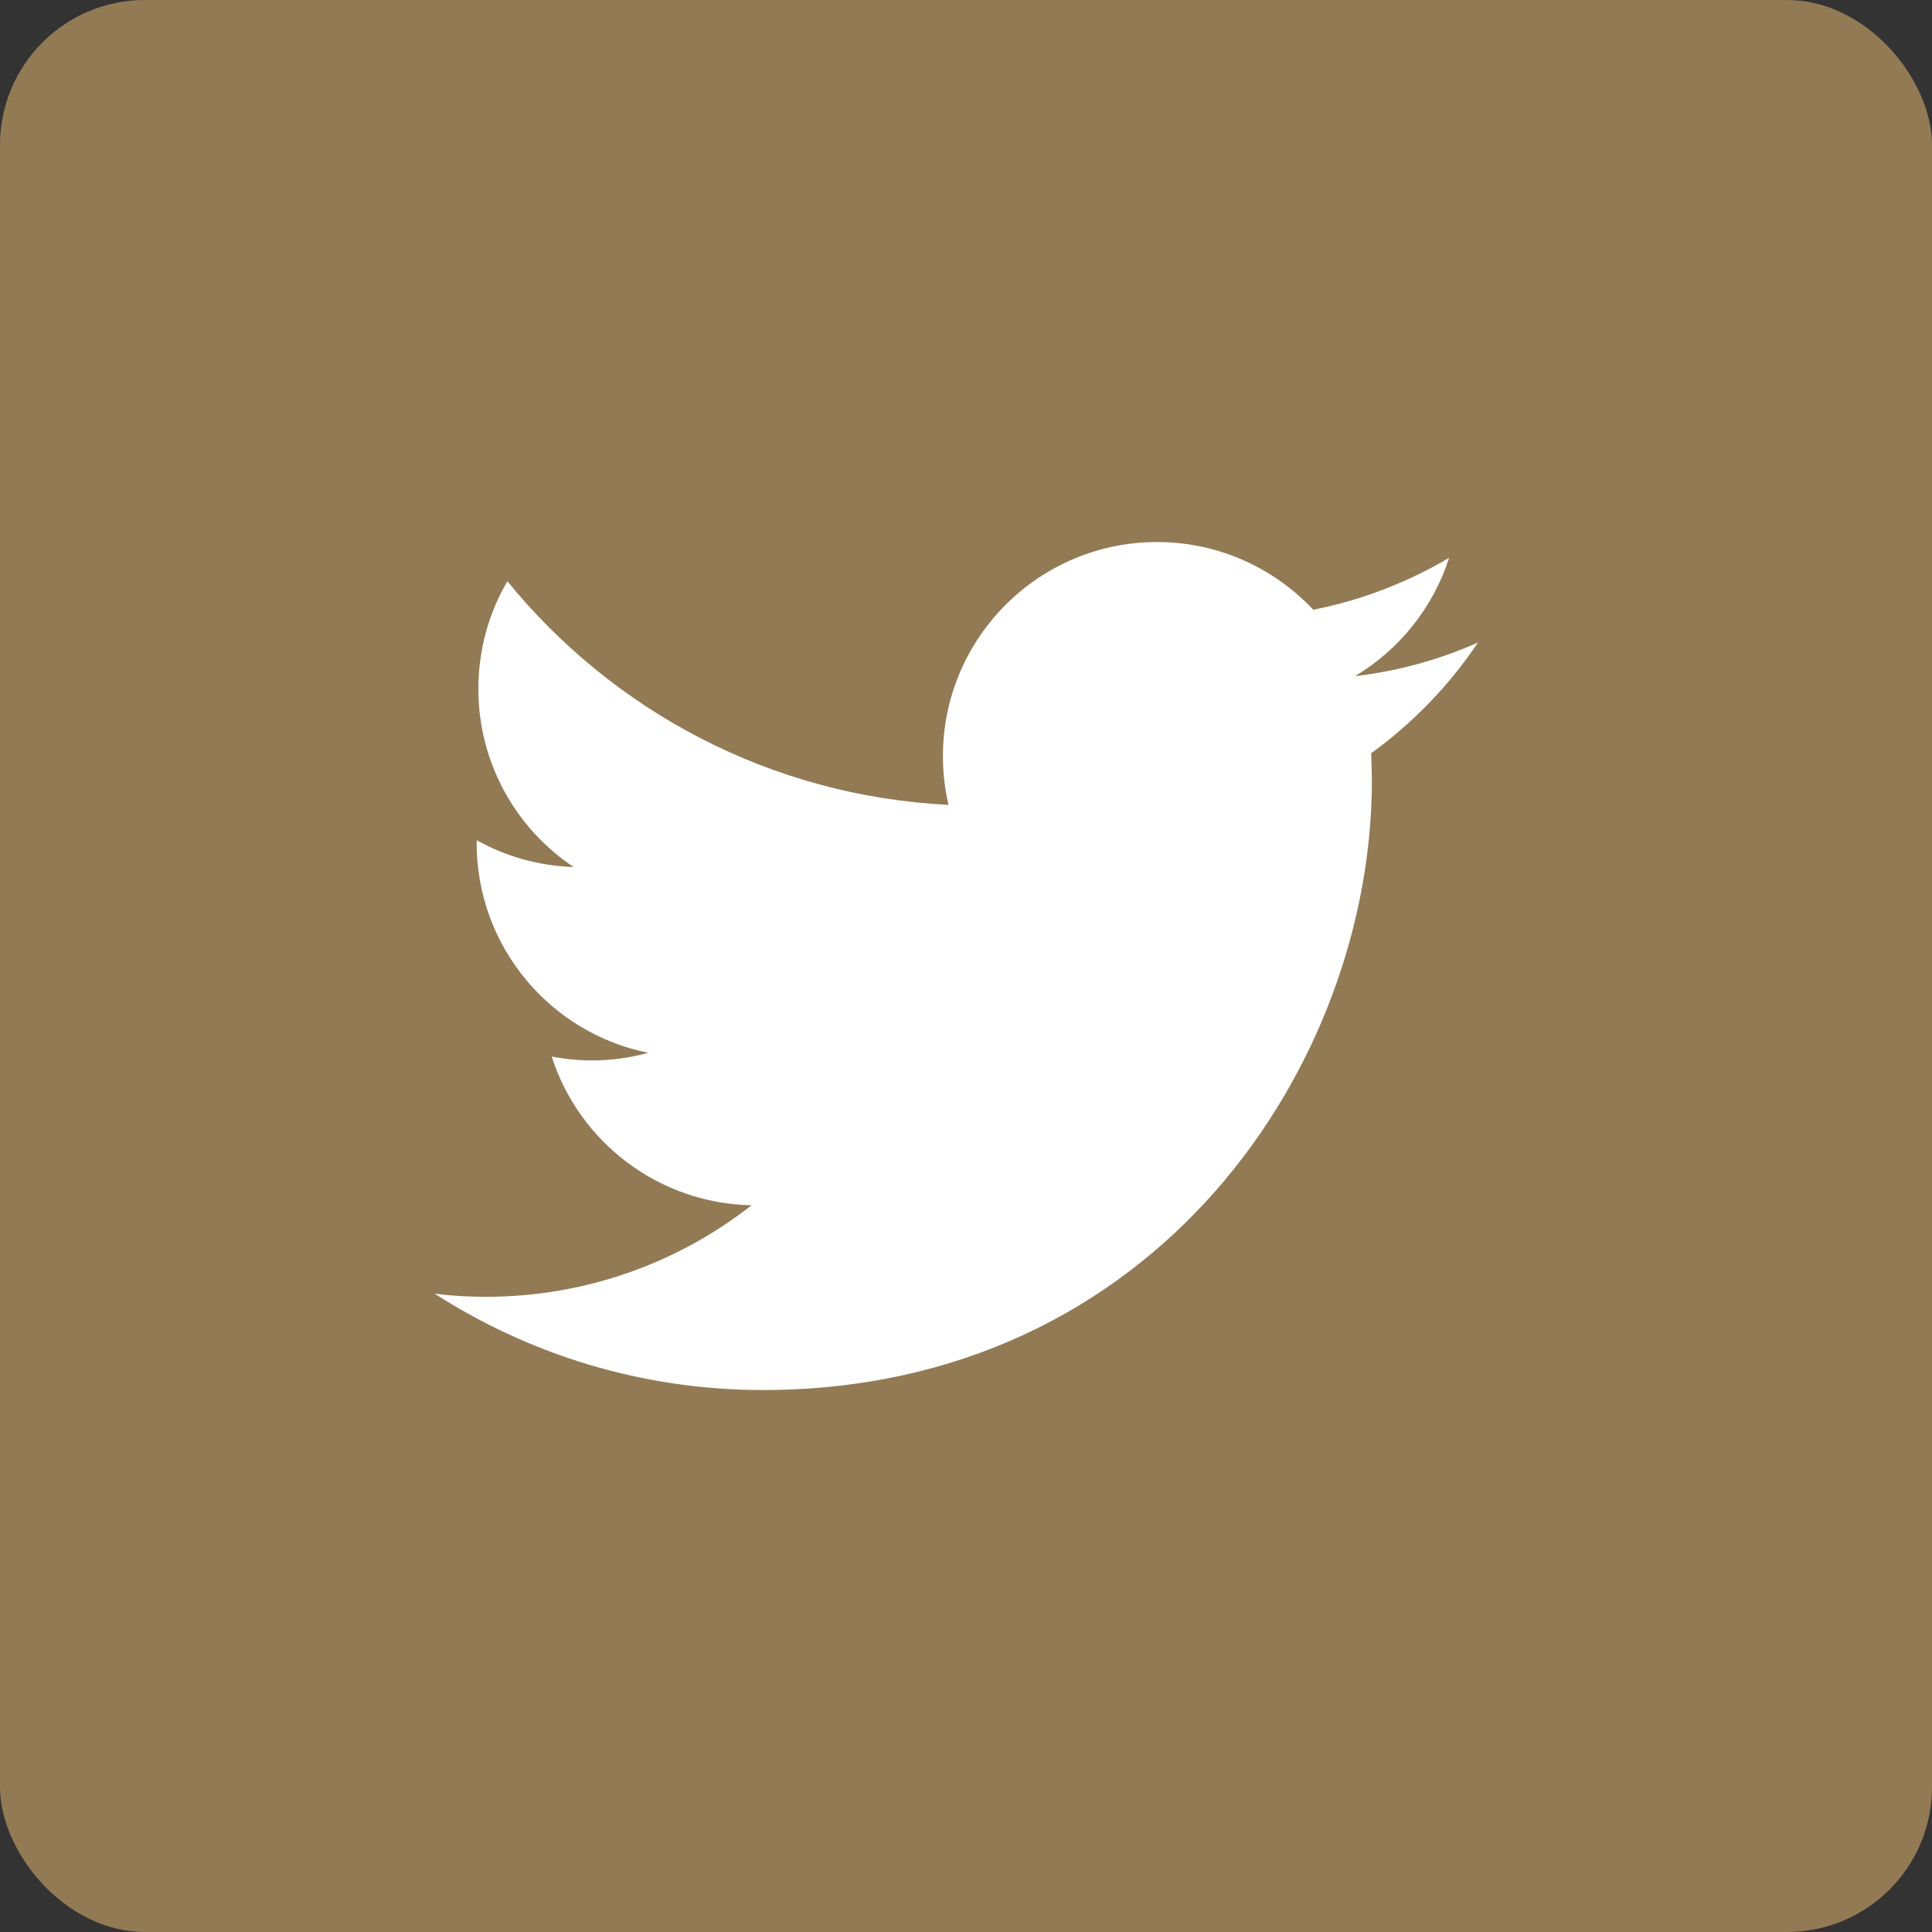
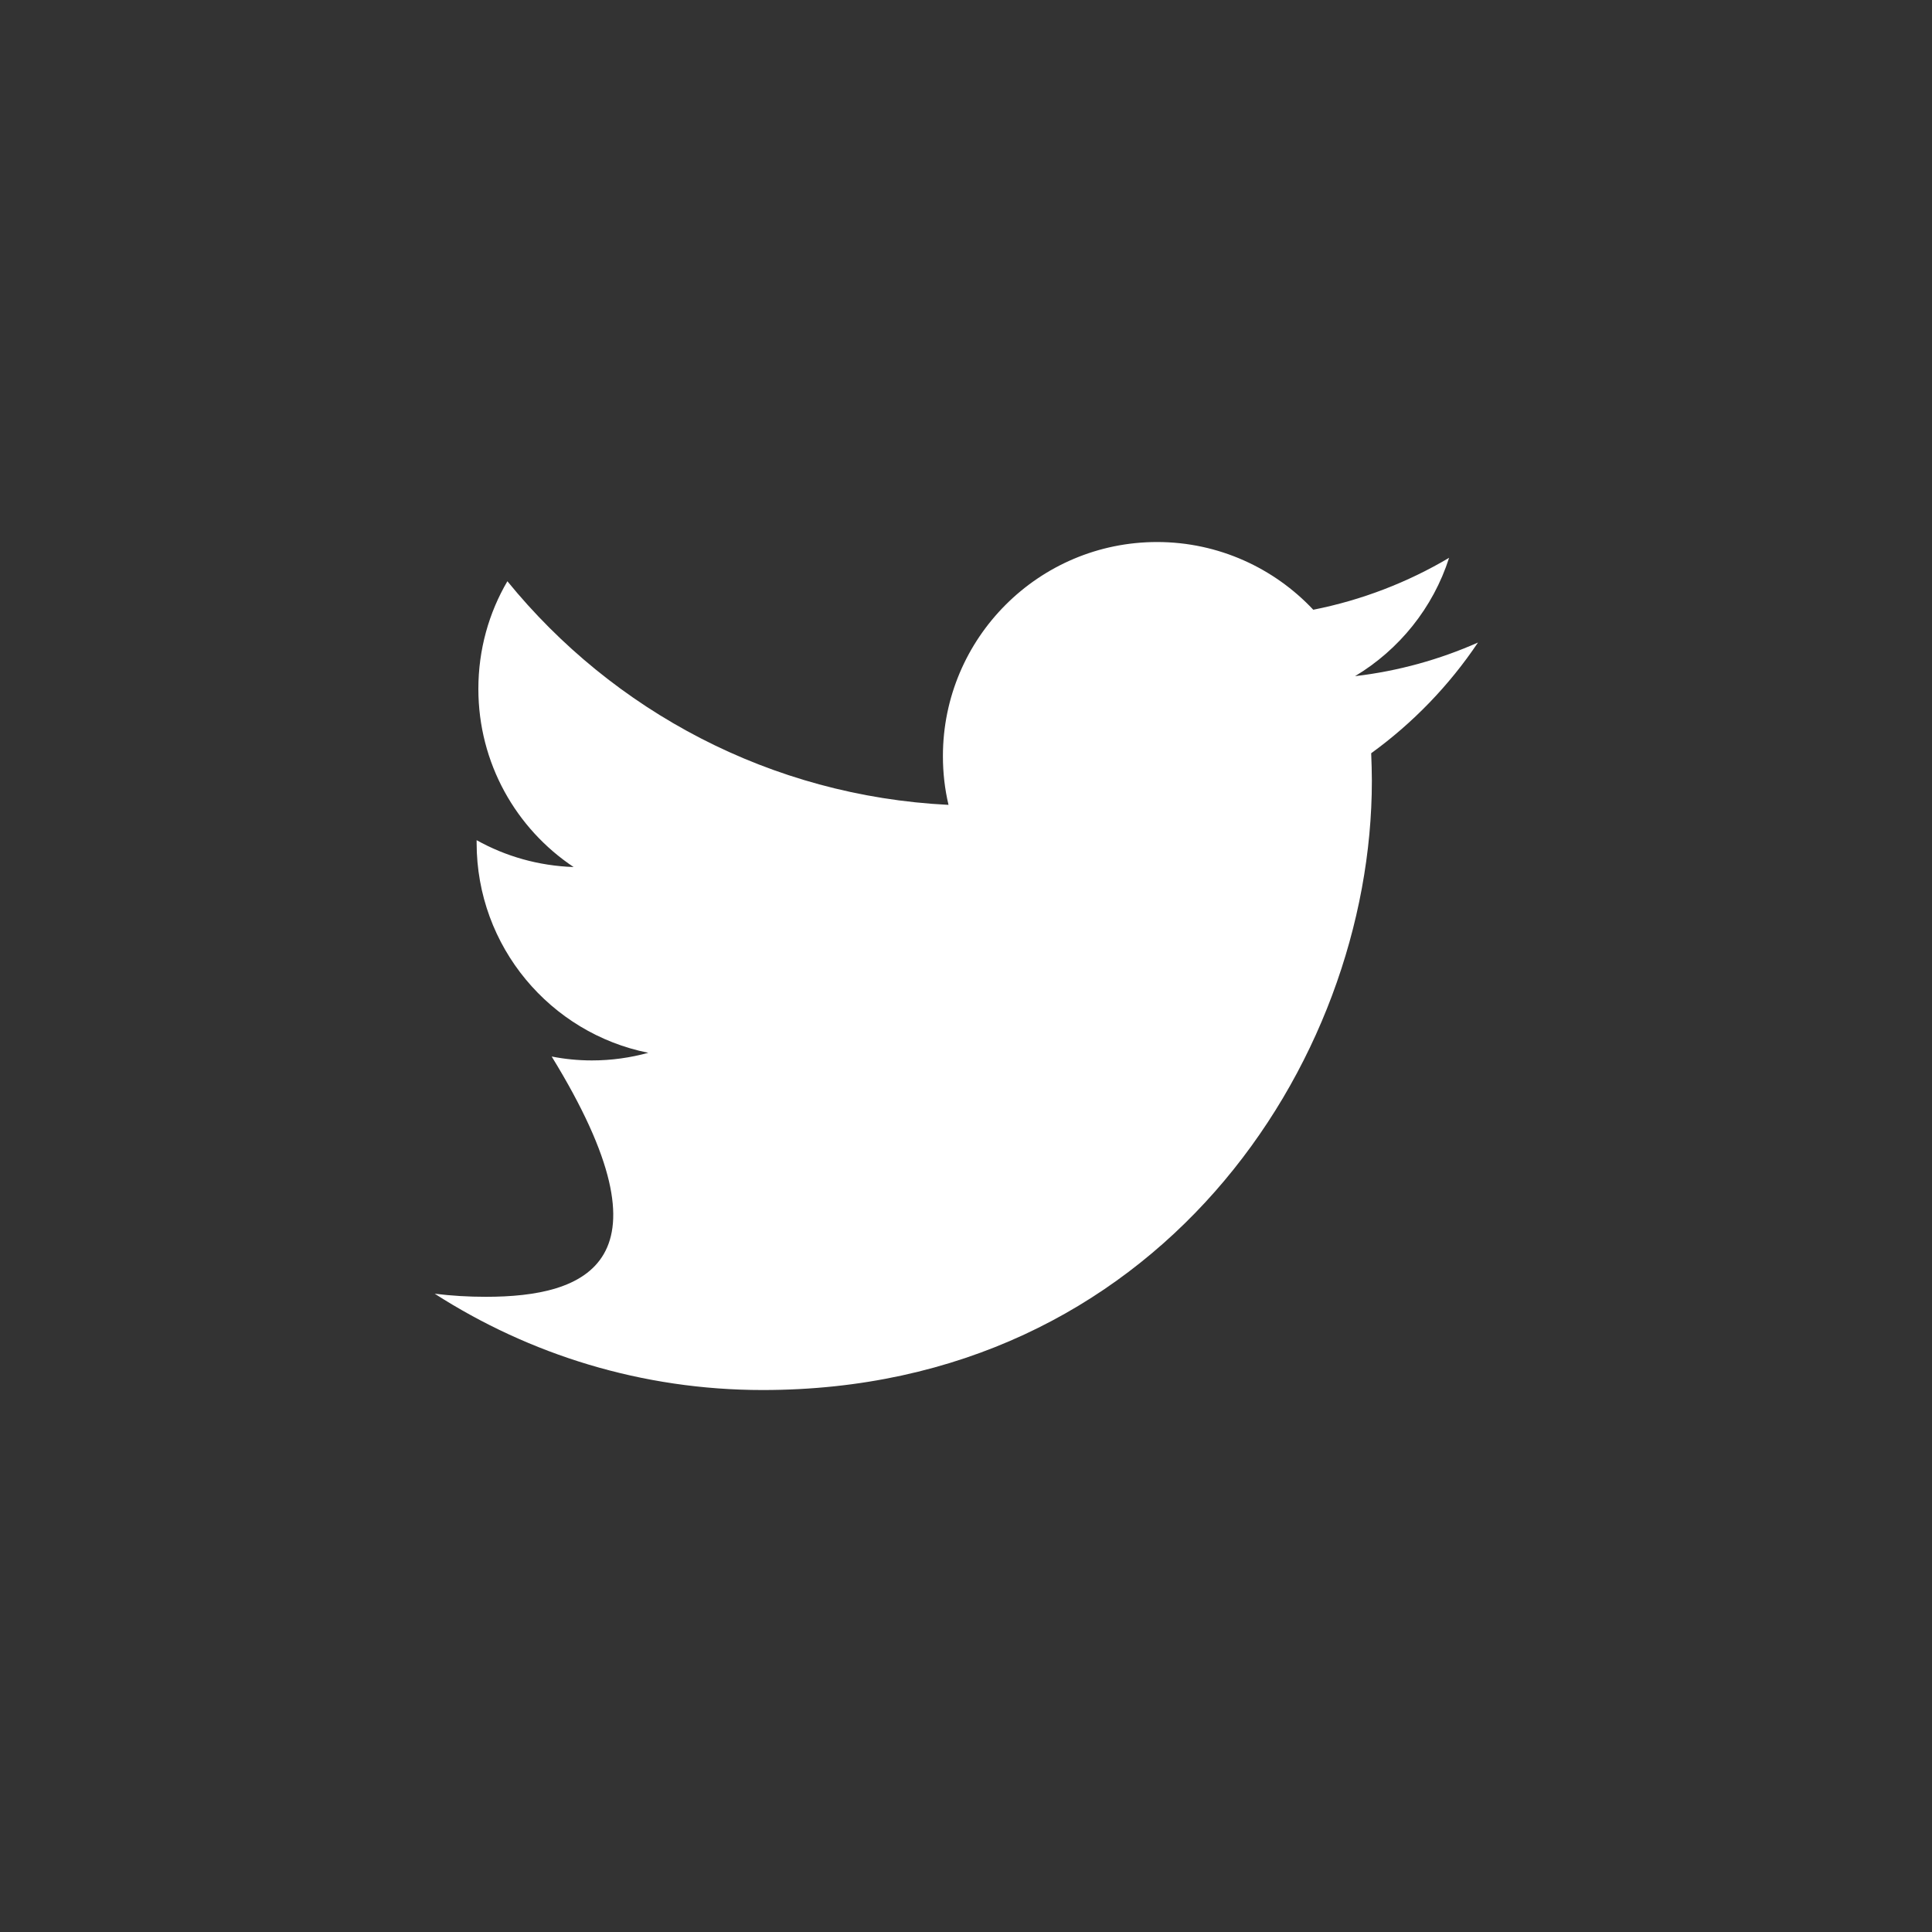
<svg xmlns="http://www.w3.org/2000/svg" width="40" height="40" viewBox="0 0 40 40" fill="none">
  <rect x="0" y="0" width="40" height="40" fill="#333333" stroke="none" />
-   <rect width="40" height="40" rx="3" fill="#927A54" />
-   <path d="M30.6 13.303C29.805 13.655 28.951 13.894 28.055 13.999C28.969 13.451 29.672 12.582 30.002 11.549C29.148 12.055 28.199 12.424 27.19 12.624C26.381 11.763 25.228 11.222 23.956 11.222C21.509 11.222 19.522 13.208 19.522 15.655C19.522 16.003 19.561 16.34 19.638 16.664C15.954 16.481 12.688 14.716 10.505 12.034C10.121 12.688 9.904 13.451 9.904 14.263C9.904 15.799 10.684 17.156 11.876 17.951C11.148 17.926 10.466 17.729 9.868 17.395C9.868 17.416 9.868 17.434 9.868 17.451C9.868 19.599 11.394 21.392 13.423 21.797C13.05 21.899 12.66 21.955 12.255 21.955C11.971 21.955 11.69 21.927 11.422 21.874C11.985 23.635 13.623 24.915 15.56 24.954C14.045 26.142 12.132 26.849 10.058 26.849C9.7 26.849 9.348 26.828 9 26.785C10.962 28.044 13.289 28.779 15.792 28.779C23.945 28.779 28.403 22.025 28.403 16.168C28.403 15.978 28.396 15.785 28.389 15.595C29.253 14.969 30.006 14.189 30.6 13.303Z" fill="white" />
+   <path d="M30.6 13.303C29.805 13.655 28.951 13.894 28.055 13.999C28.969 13.451 29.672 12.582 30.002 11.549C29.148 12.055 28.199 12.424 27.19 12.624C26.381 11.763 25.228 11.222 23.956 11.222C21.509 11.222 19.522 13.208 19.522 15.655C19.522 16.003 19.561 16.34 19.638 16.664C15.954 16.481 12.688 14.716 10.505 12.034C10.121 12.688 9.904 13.451 9.904 14.263C9.904 15.799 10.684 17.156 11.876 17.951C11.148 17.926 10.466 17.729 9.868 17.395C9.868 17.416 9.868 17.434 9.868 17.451C9.868 19.599 11.394 21.392 13.423 21.797C13.05 21.899 12.66 21.955 12.255 21.955C11.971 21.955 11.69 21.927 11.422 21.874C14.045 26.142 12.132 26.849 10.058 26.849C9.7 26.849 9.348 26.828 9 26.785C10.962 28.044 13.289 28.779 15.792 28.779C23.945 28.779 28.403 22.025 28.403 16.168C28.403 15.978 28.396 15.785 28.389 15.595C29.253 14.969 30.006 14.189 30.6 13.303Z" fill="white" />
</svg>